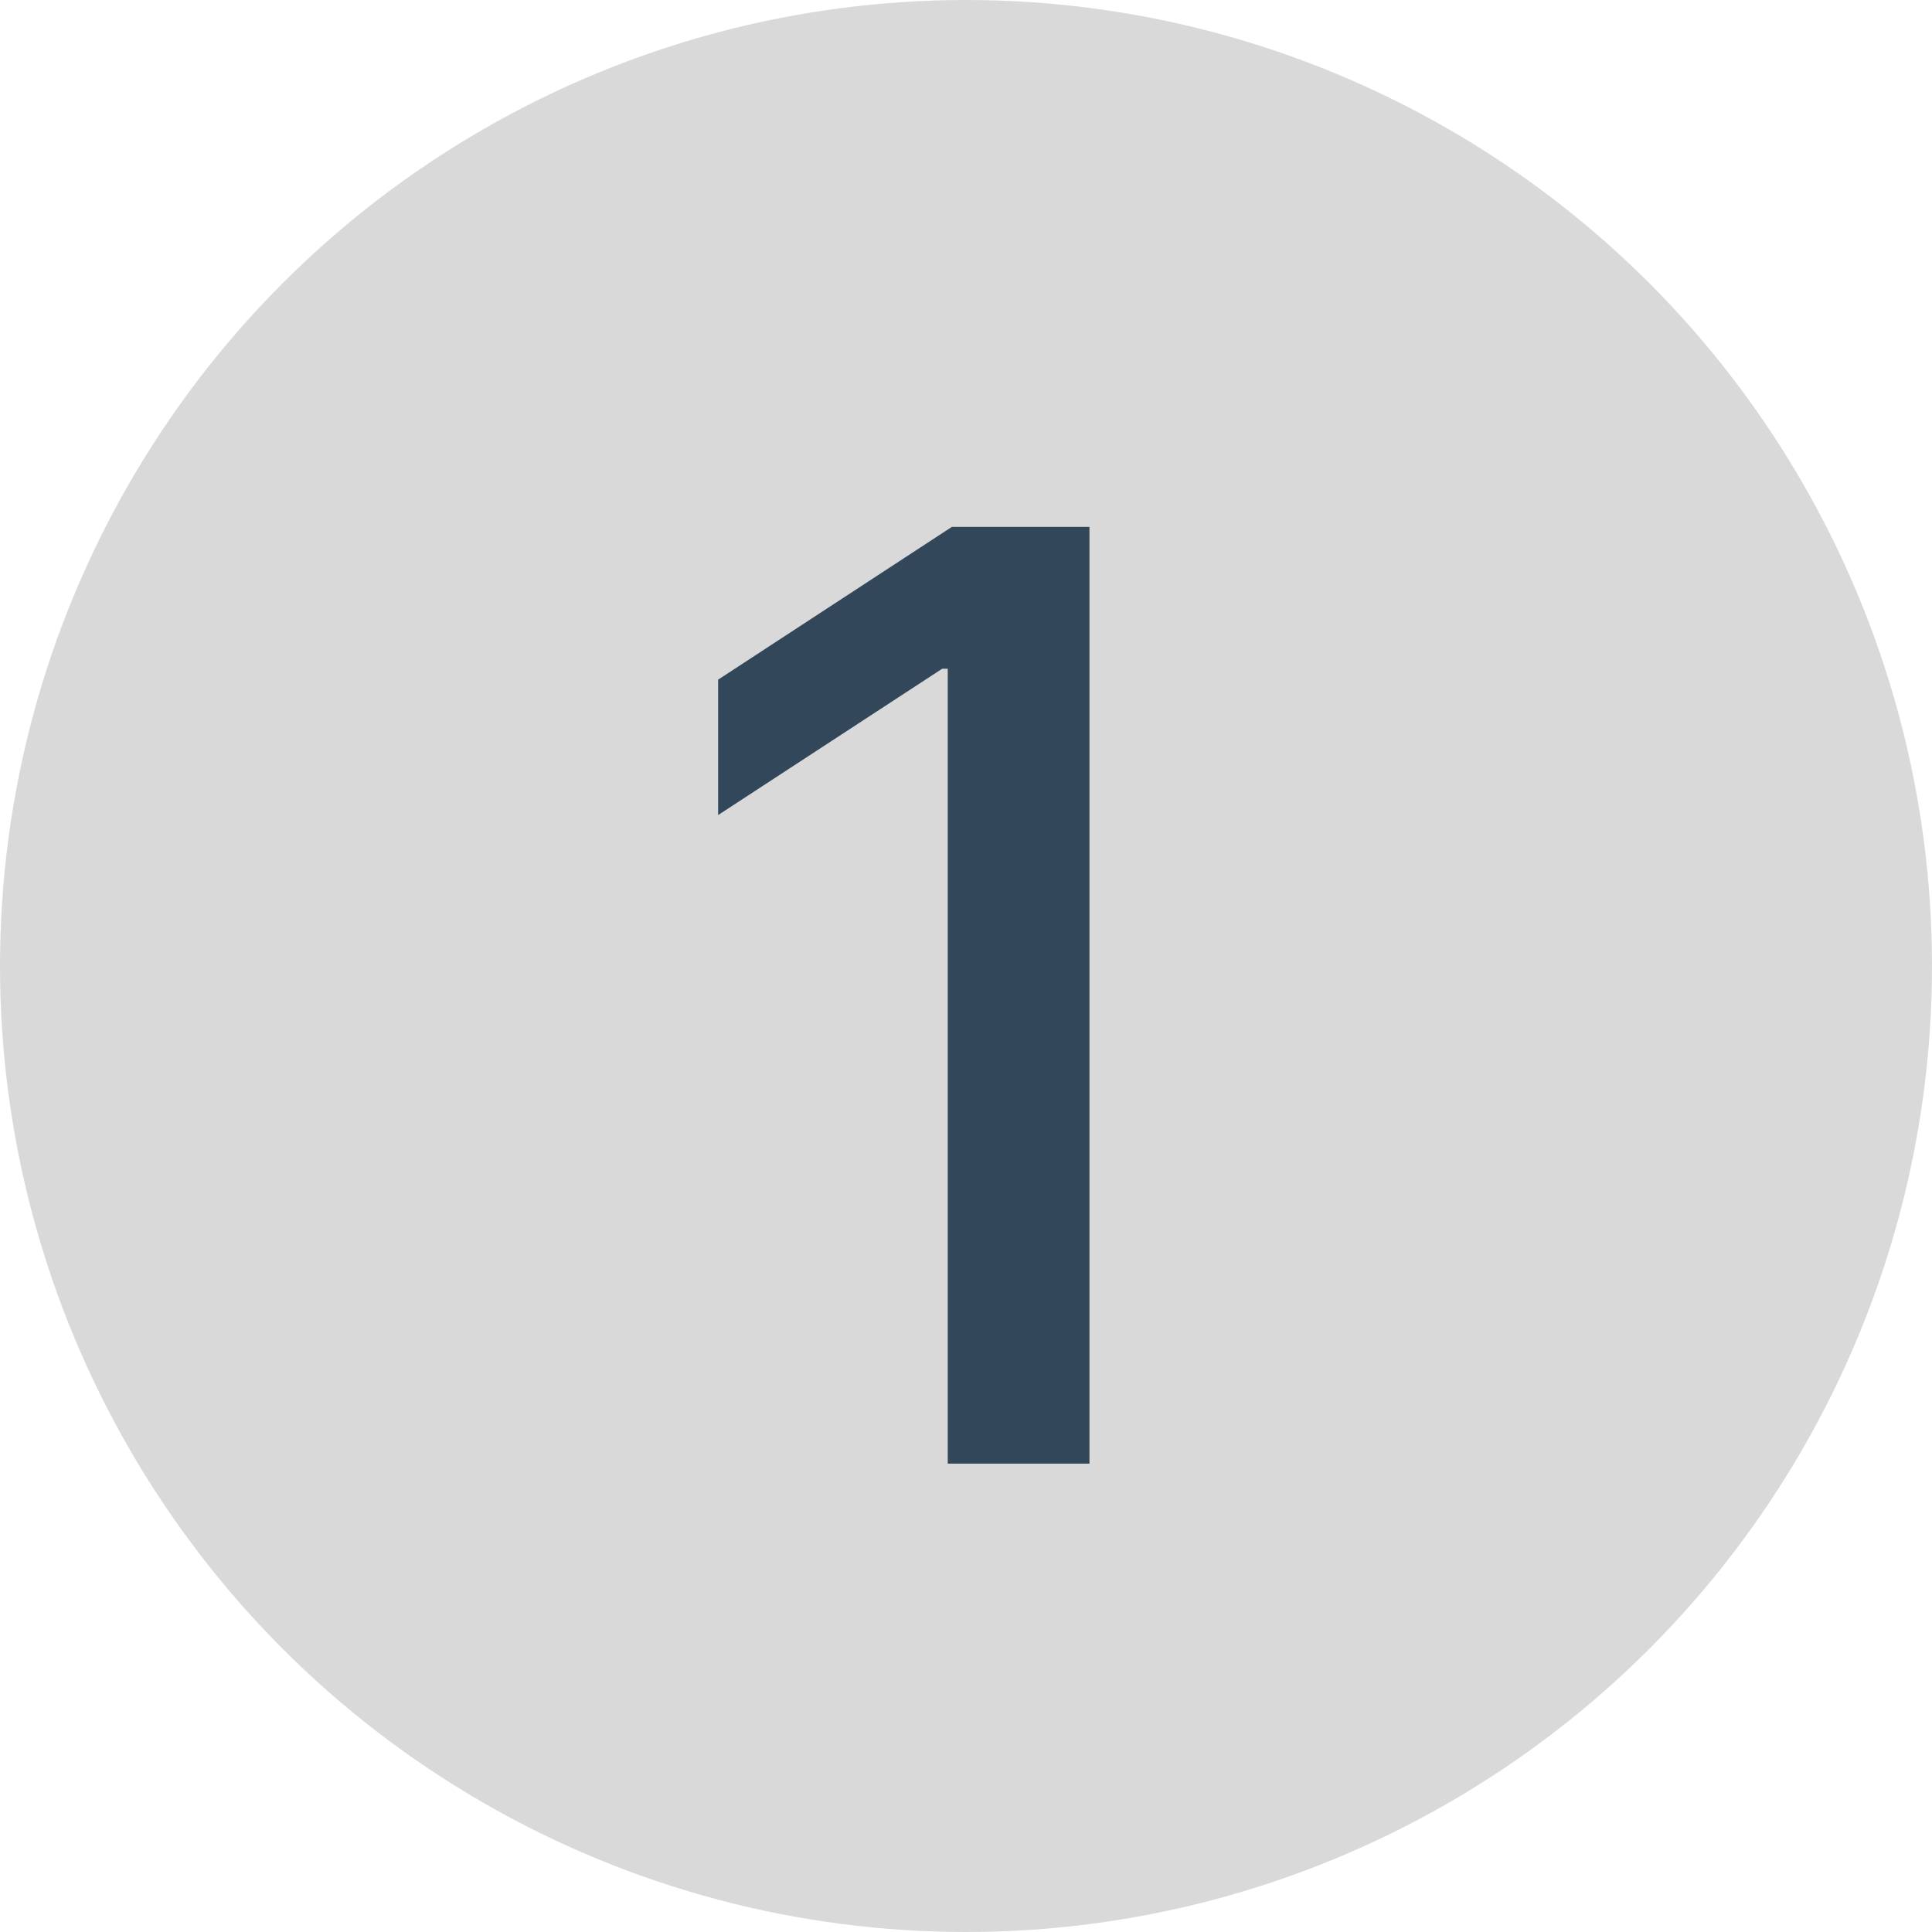
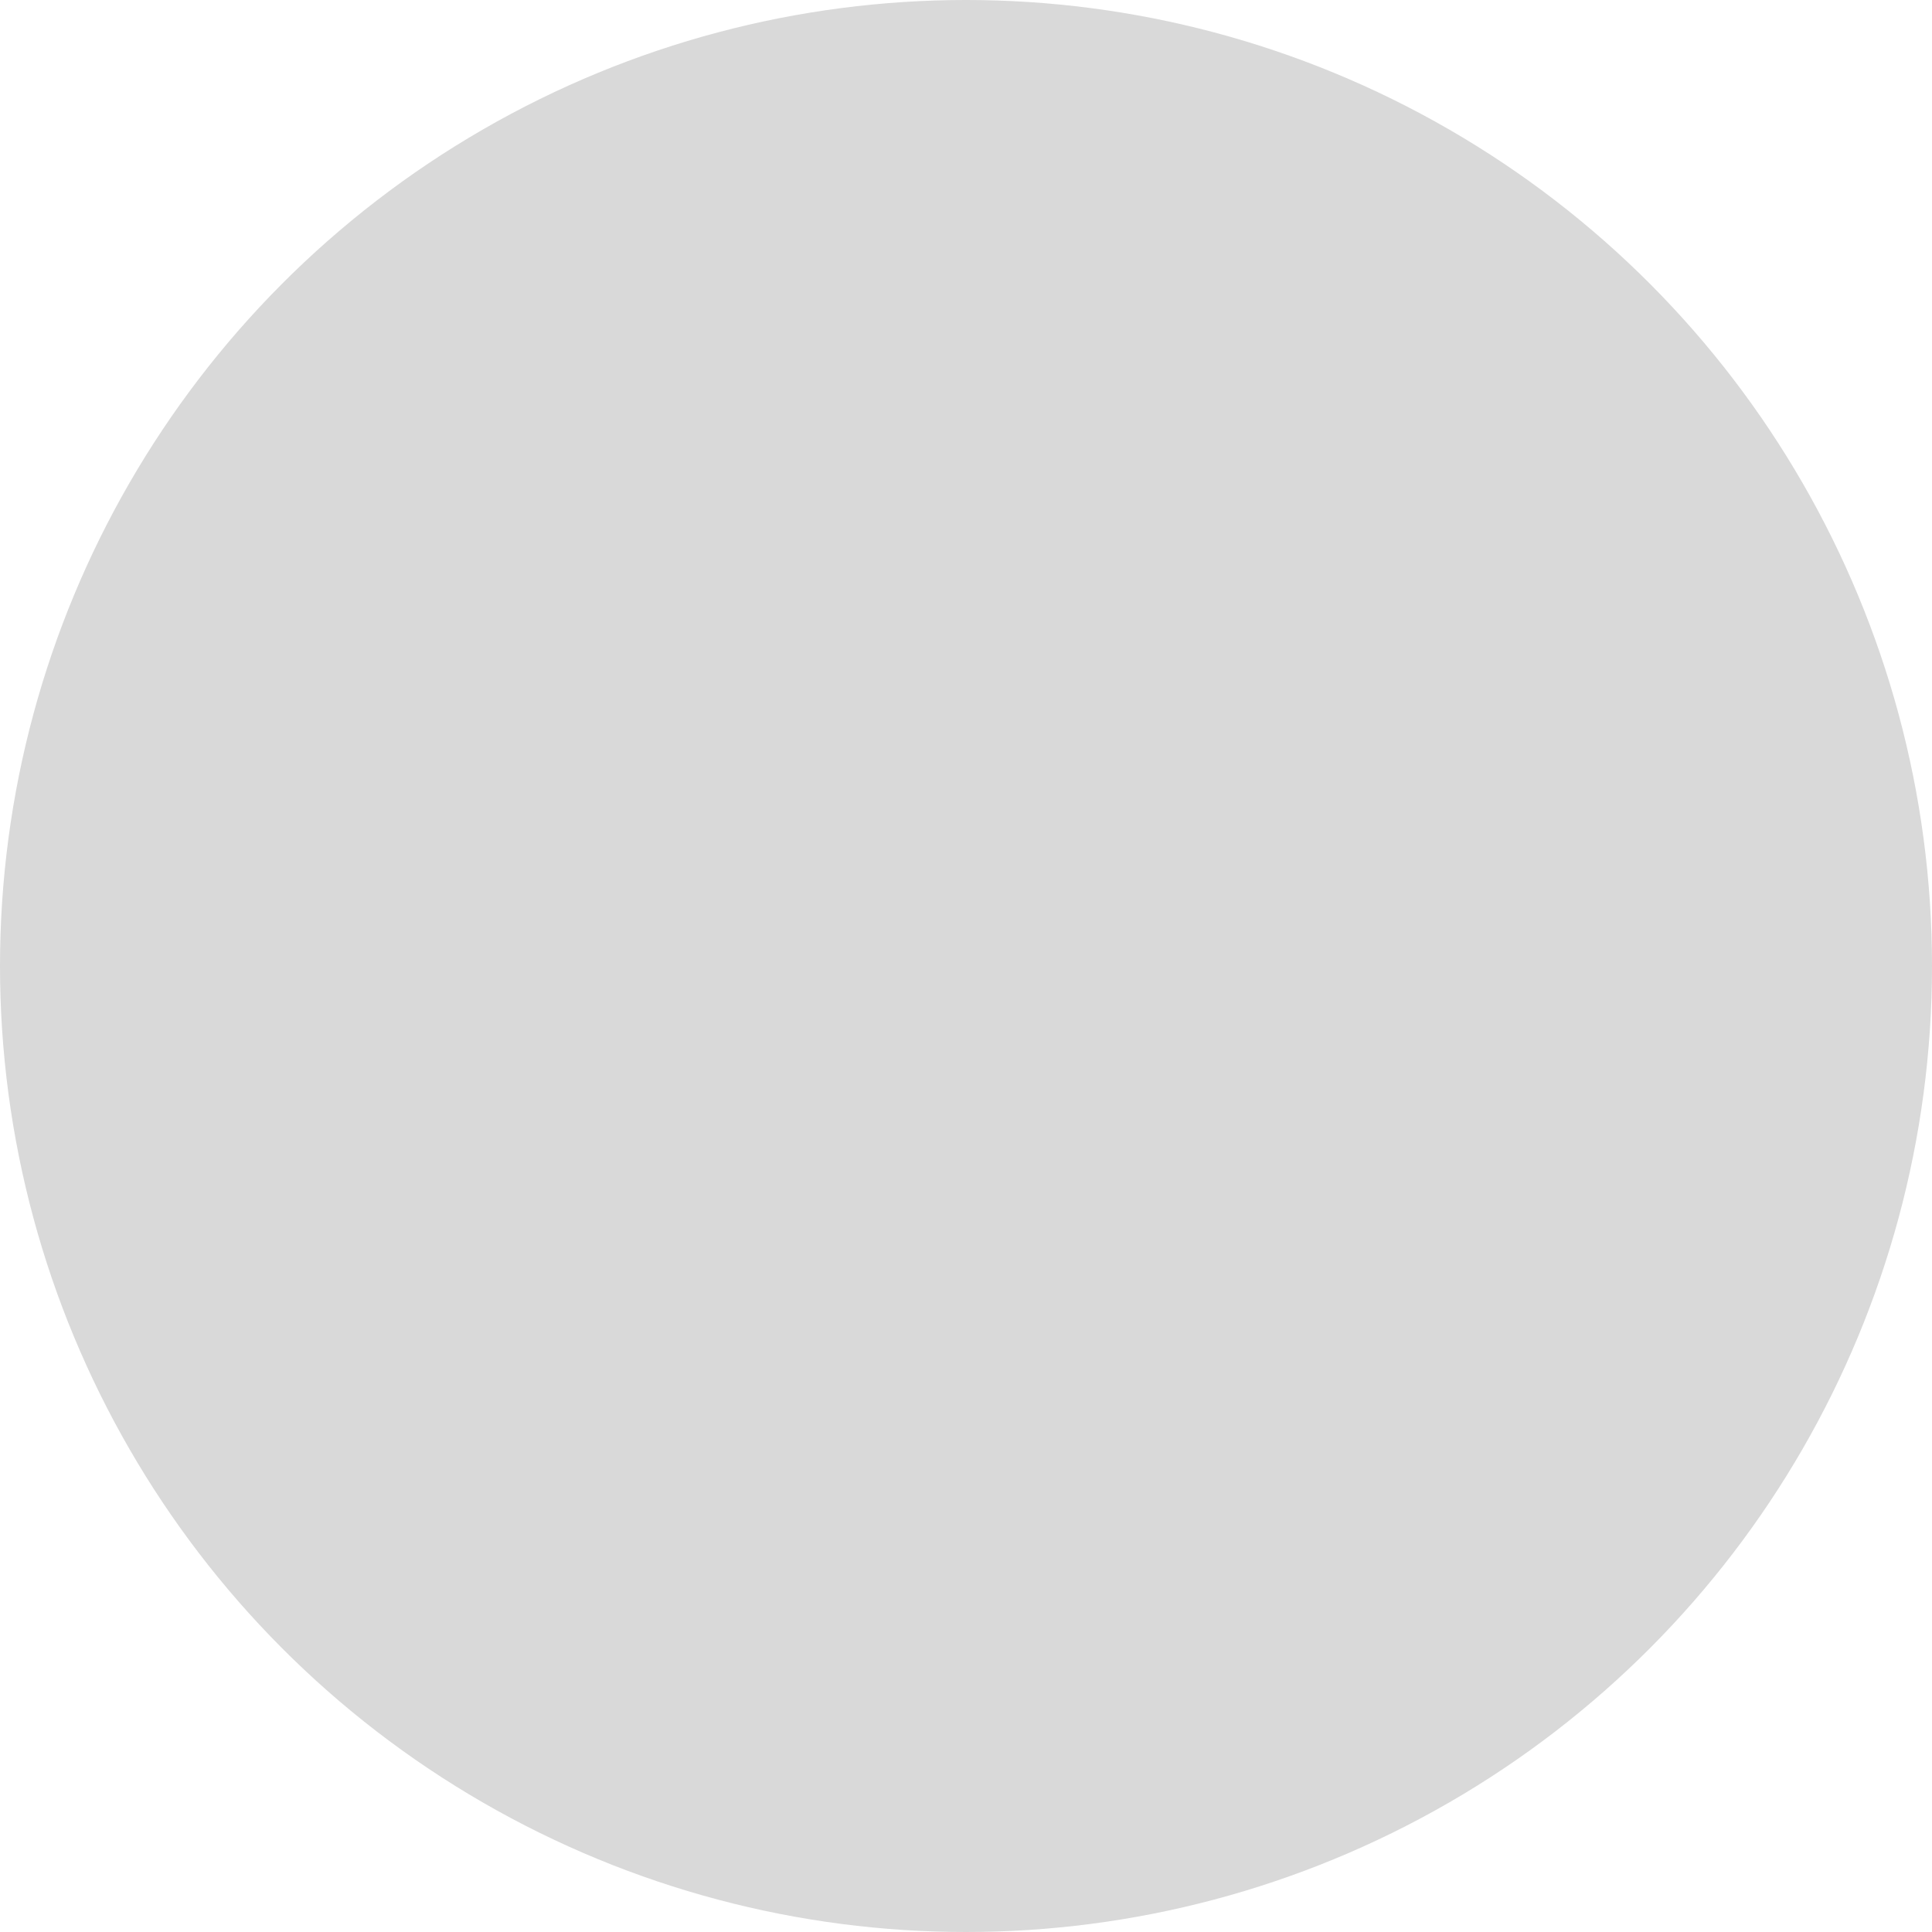
<svg xmlns="http://www.w3.org/2000/svg" width="33" height="33" viewBox="0 0 33 33" fill="none">
  <circle cx="16.5" cy="16.5" r="16.5" fill="#D9D9D9" />
-   <path d="M18.609 9V25H16.188V11.422H16.094L12.266 13.922V11.609L16.258 9H18.609Z" fill="#33475B" />
</svg>